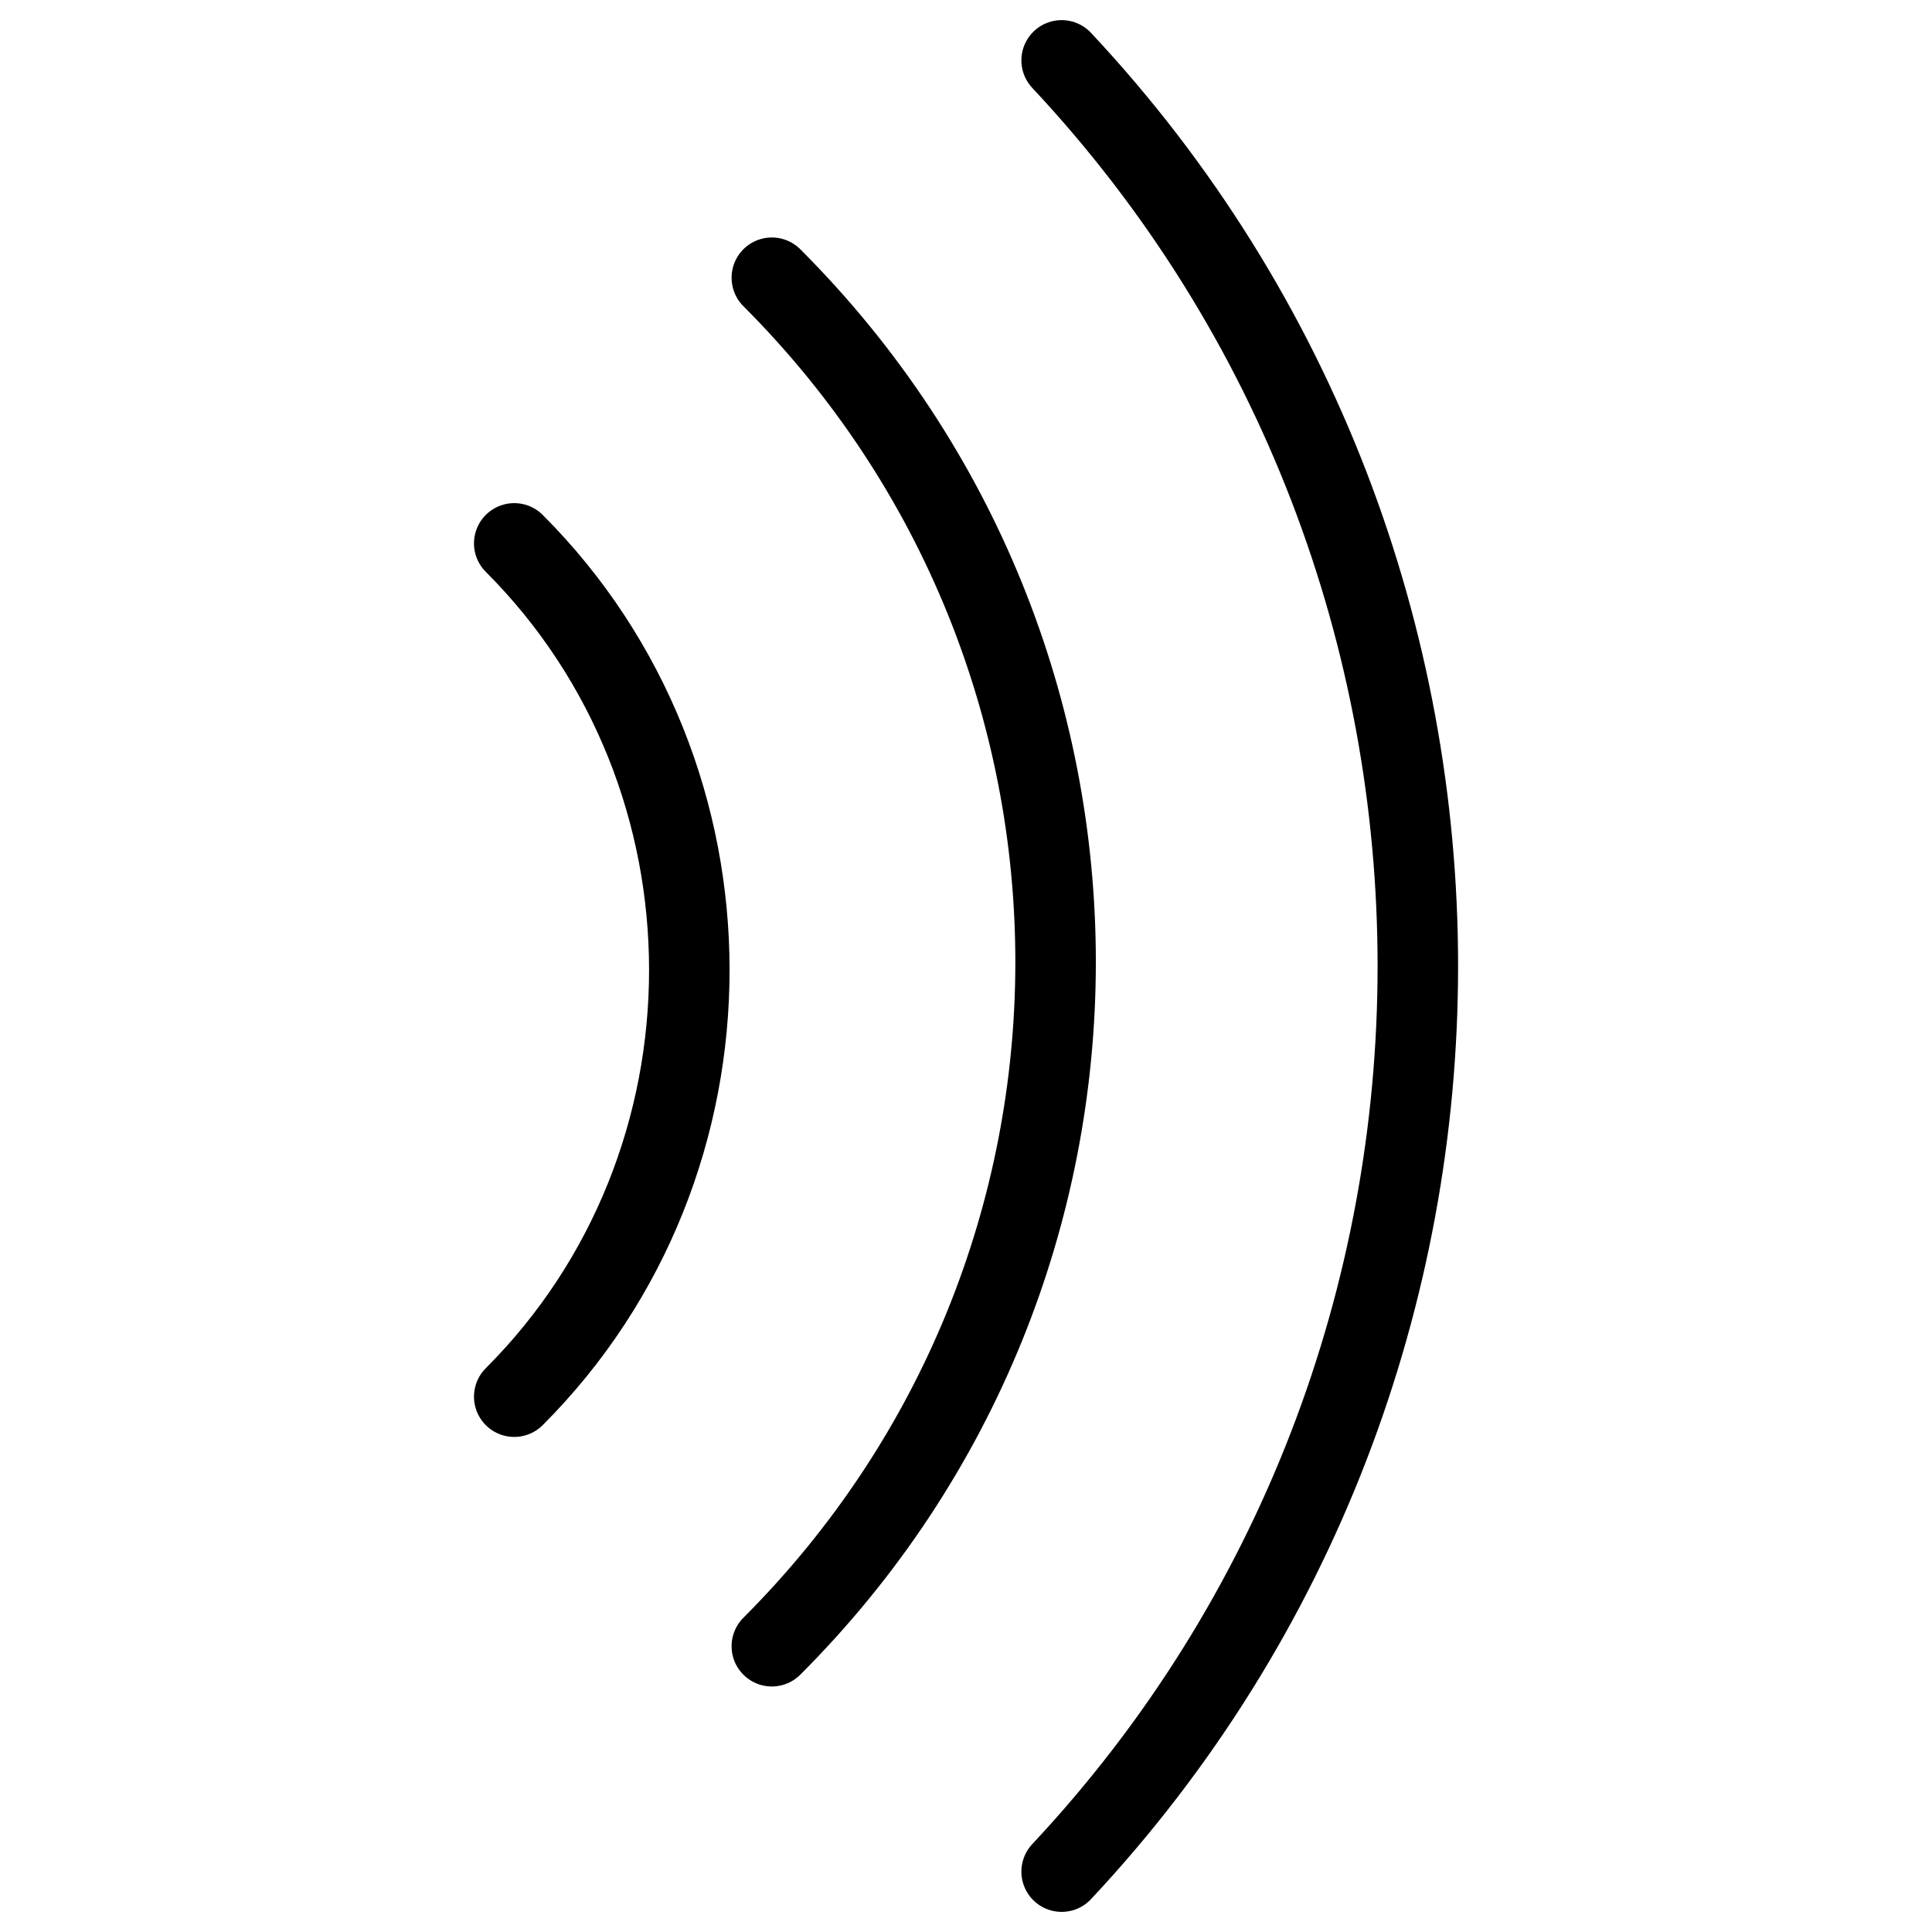
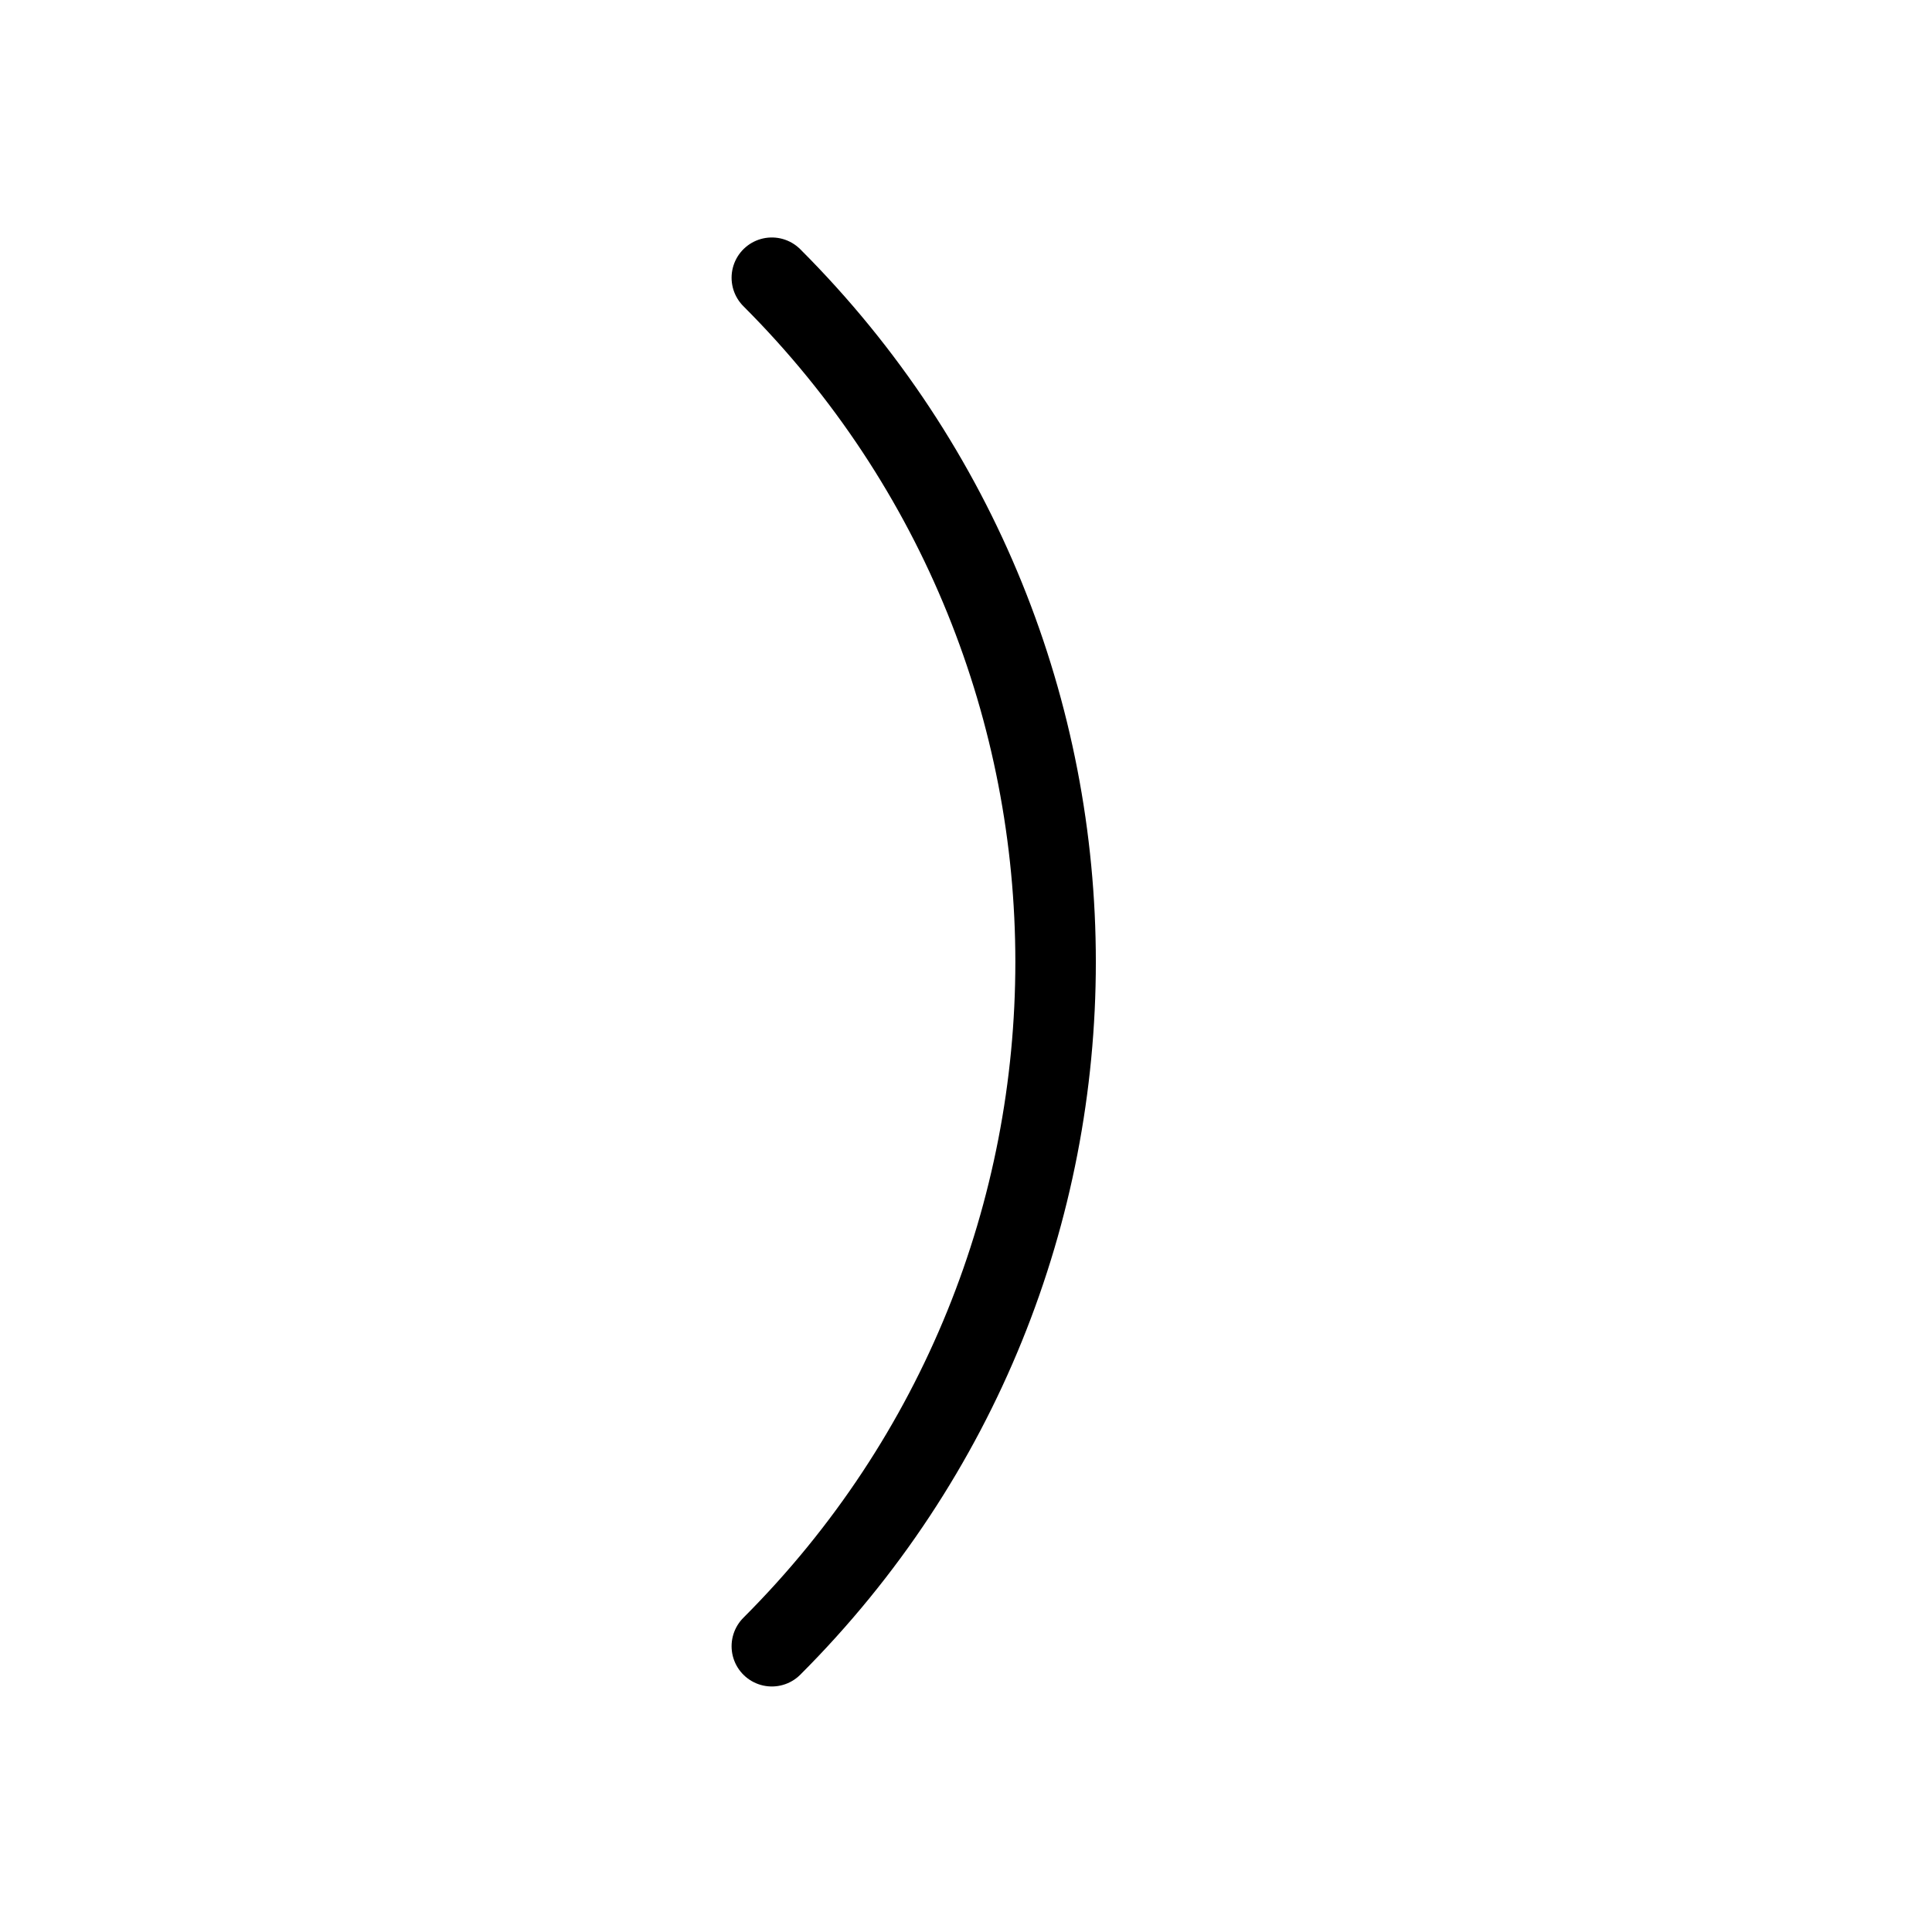
<svg xmlns="http://www.w3.org/2000/svg" fill="none" viewBox="0 0 24 24">
-   <path stroke="#000000" stroke-linecap="round" stroke-linejoin="round" stroke-miterlimit="10" d="M6.388 17.35c2.9 -2.9 2.9 -7.7 0 -10.6" stroke-width="1" />
  <path stroke="#000000" stroke-linecap="round" stroke-linejoin="round" stroke-miterlimit="10" d="M9.588 20.45c4.7 -4.7 4.7 -12.3 0 -17" stroke-width="1" />
-   <path stroke="#000000" stroke-linecap="round" stroke-linejoin="round" stroke-miterlimit="10" d="M13.188 23.25c5.9 -6.3 5.9 -16.2 0 -22.5" stroke-width="1" />
</svg>